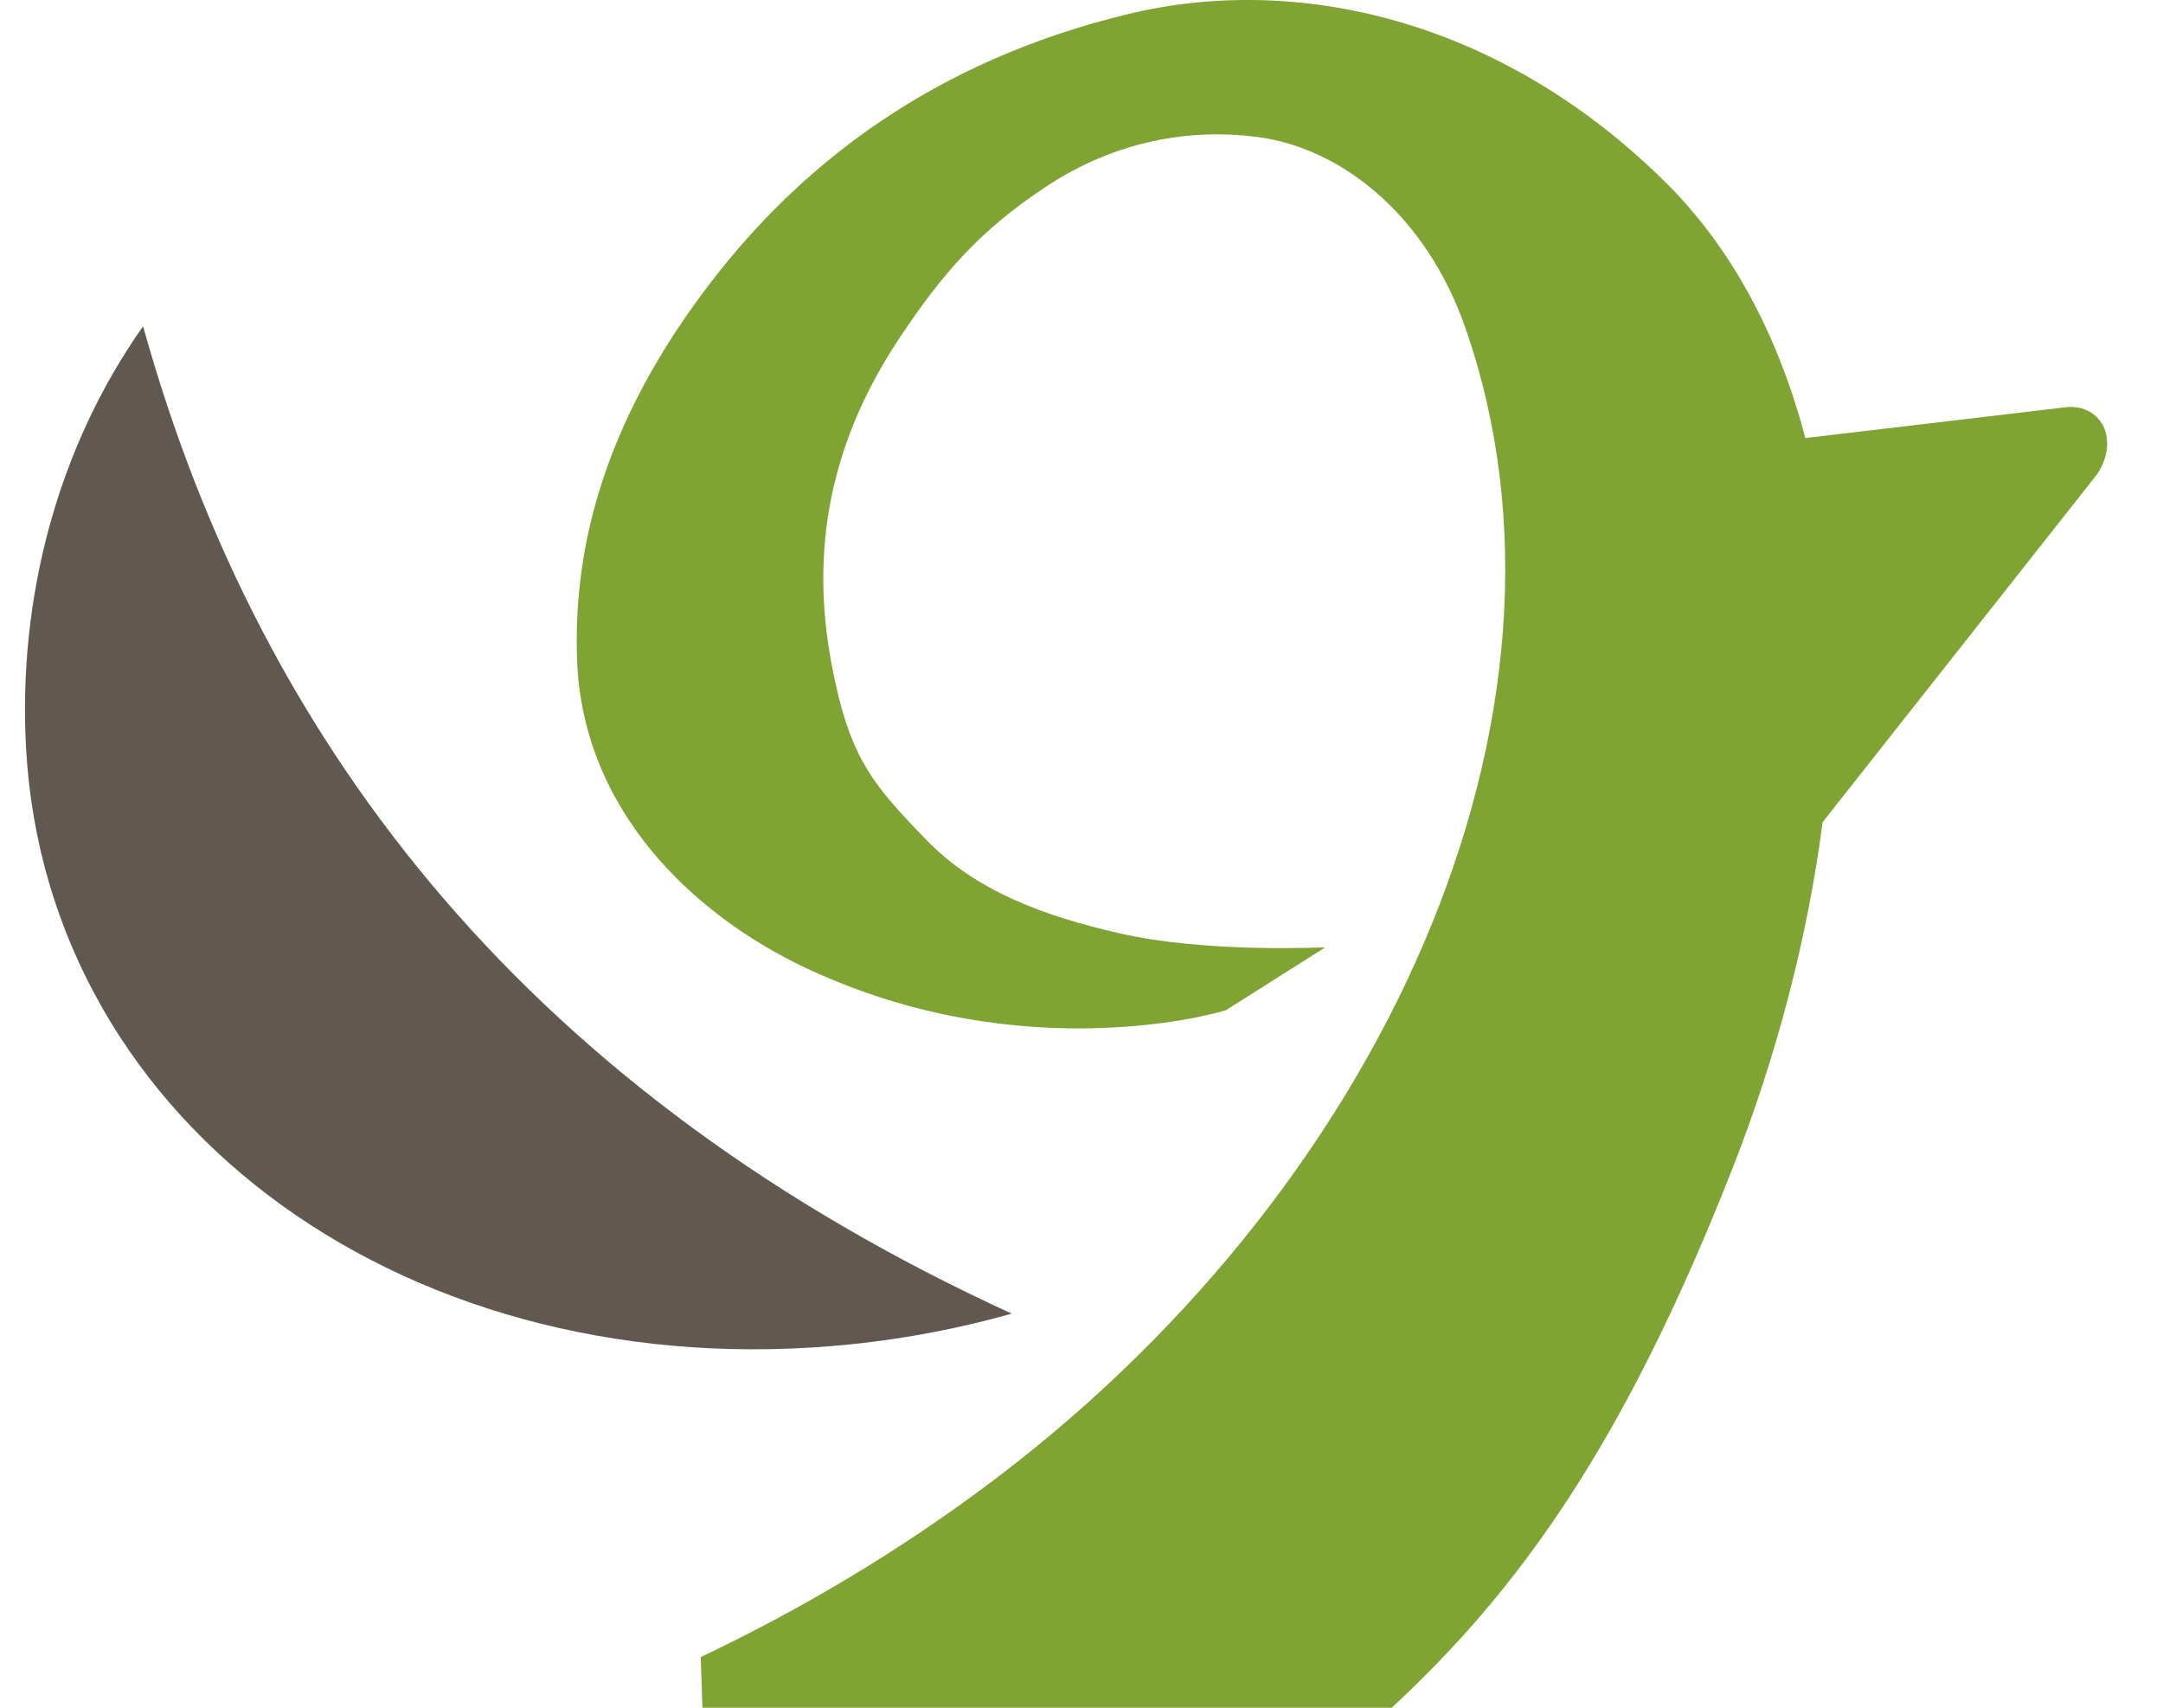
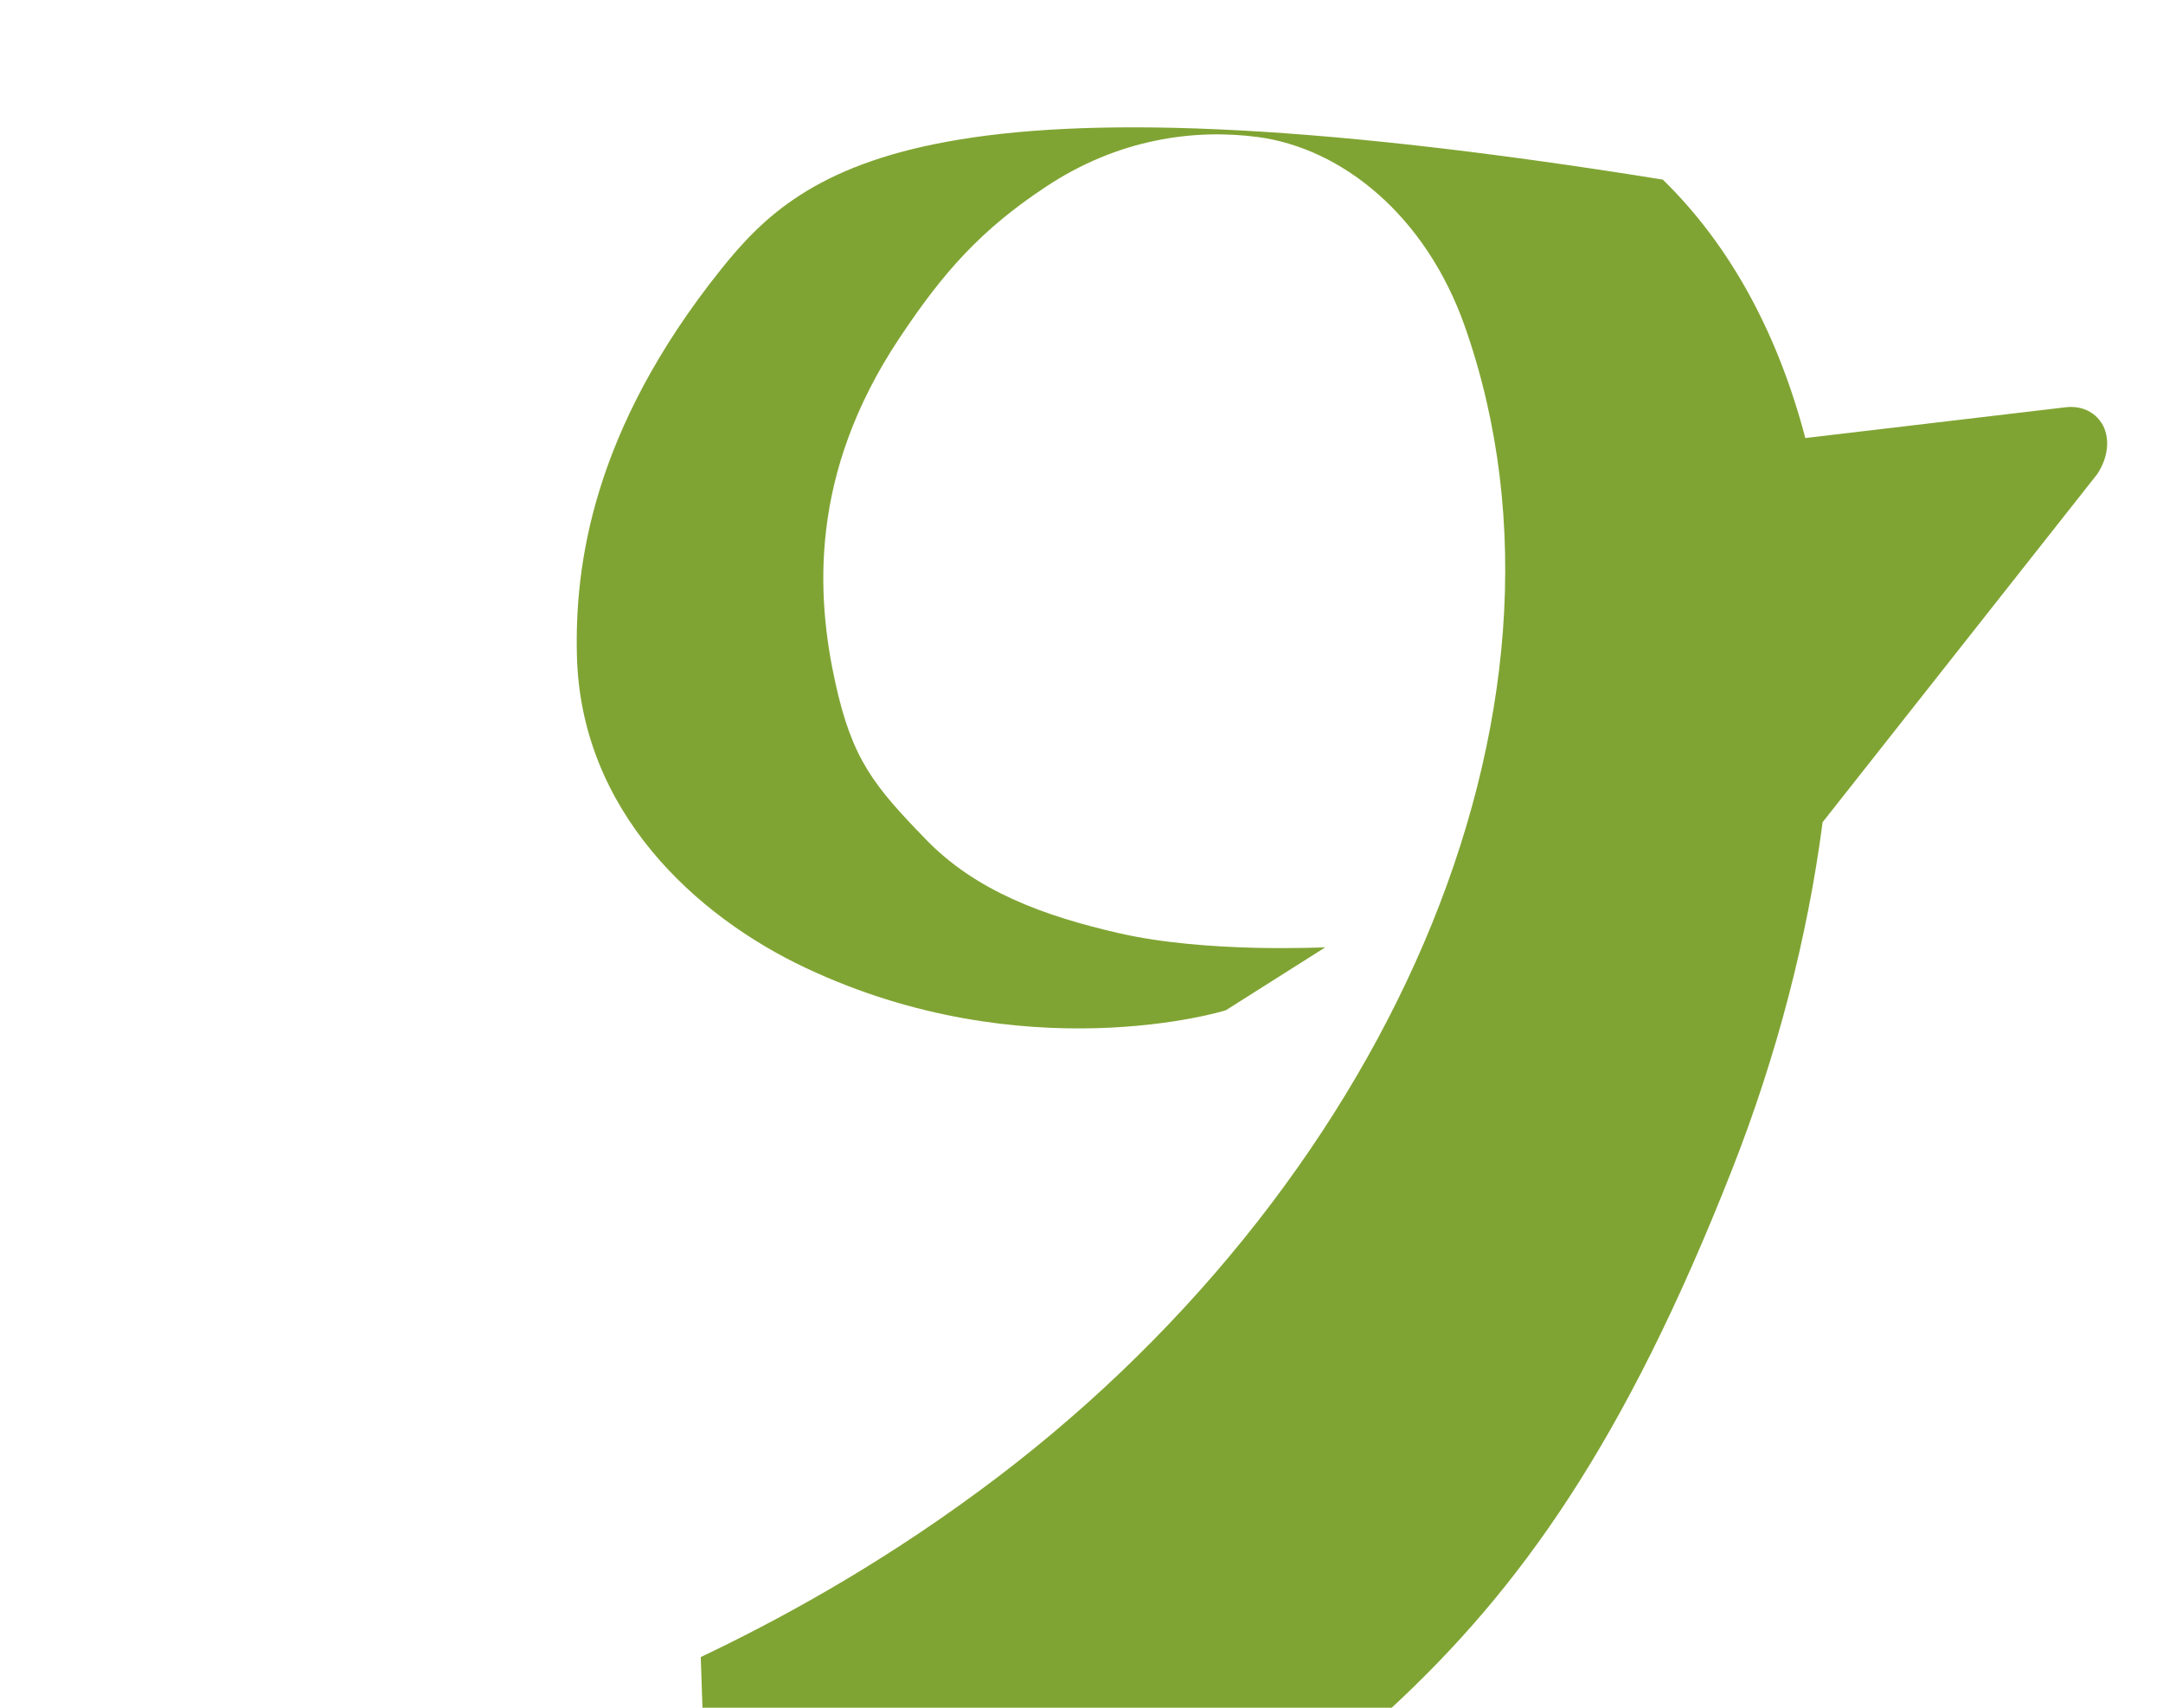
<svg xmlns="http://www.w3.org/2000/svg" width="38" height="30" viewBox="0 0 38 30" fill="none">
  <g id="Group 643">
-     <path id="Vector" d="M36.923 7.437C36.797 7.23 36.559 7.124 36.296 7.154L31.716 7.695C31.246 5.906 30.426 4.338 29.212 3.155C26.312 0.314 22.765 -0.459 19.835 0.243C16.338 1.083 14.122 2.918 12.67 4.728C10.388 7.579 10.099 9.965 10.135 11.502C10.195 14.252 12.23 16.097 14.152 17.002C17.998 18.817 21.5 17.766 21.54 17.745L23.281 16.643C23.251 16.638 21.201 16.75 19.648 16.391C18.347 16.092 17.143 15.658 16.258 14.738C15.357 13.807 14.972 13.347 14.674 11.987C14.34 10.461 14.213 8.327 15.797 5.946C16.566 4.788 17.229 4.04 18.358 3.292C19.643 2.432 20.989 2.261 22.097 2.407C23.575 2.604 25.052 3.782 25.74 5.749C28.119 12.543 24.273 20.996 17.194 26.198C15.342 27.563 13.606 28.494 12.311 29.11L12.341 30H24.45C26.697 27.917 28.539 25.354 30.431 20.541C31.22 18.534 31.757 16.461 32.02 14.444L36.842 8.332C37.045 8.029 37.075 7.685 36.923 7.432V7.437Z" fill="#80A433" />
-     <path id="Vector_2" d="M2.514 5.732C1.001 7.873 0.316 10.524 0.457 13.13C0.82 19.805 7.247 24.42 14.986 23.612C15.944 23.511 16.876 23.33 17.774 23.077C9.435 19.255 4.606 13.261 2.514 5.732Z" fill="#615950" />
+     <path id="Vector" d="M36.923 7.437C36.797 7.23 36.559 7.124 36.296 7.154L31.716 7.695C31.246 5.906 30.426 4.338 29.212 3.155C16.338 1.083 14.122 2.918 12.67 4.728C10.388 7.579 10.099 9.965 10.135 11.502C10.195 14.252 12.23 16.097 14.152 17.002C17.998 18.817 21.5 17.766 21.54 17.745L23.281 16.643C23.251 16.638 21.201 16.75 19.648 16.391C18.347 16.092 17.143 15.658 16.258 14.738C15.357 13.807 14.972 13.347 14.674 11.987C14.34 10.461 14.213 8.327 15.797 5.946C16.566 4.788 17.229 4.04 18.358 3.292C19.643 2.432 20.989 2.261 22.097 2.407C23.575 2.604 25.052 3.782 25.74 5.749C28.119 12.543 24.273 20.996 17.194 26.198C15.342 27.563 13.606 28.494 12.311 29.11L12.341 30H24.45C26.697 27.917 28.539 25.354 30.431 20.541C31.22 18.534 31.757 16.461 32.02 14.444L36.842 8.332C37.045 8.029 37.075 7.685 36.923 7.432V7.437Z" fill="#80A433" />
  </g>
</svg>